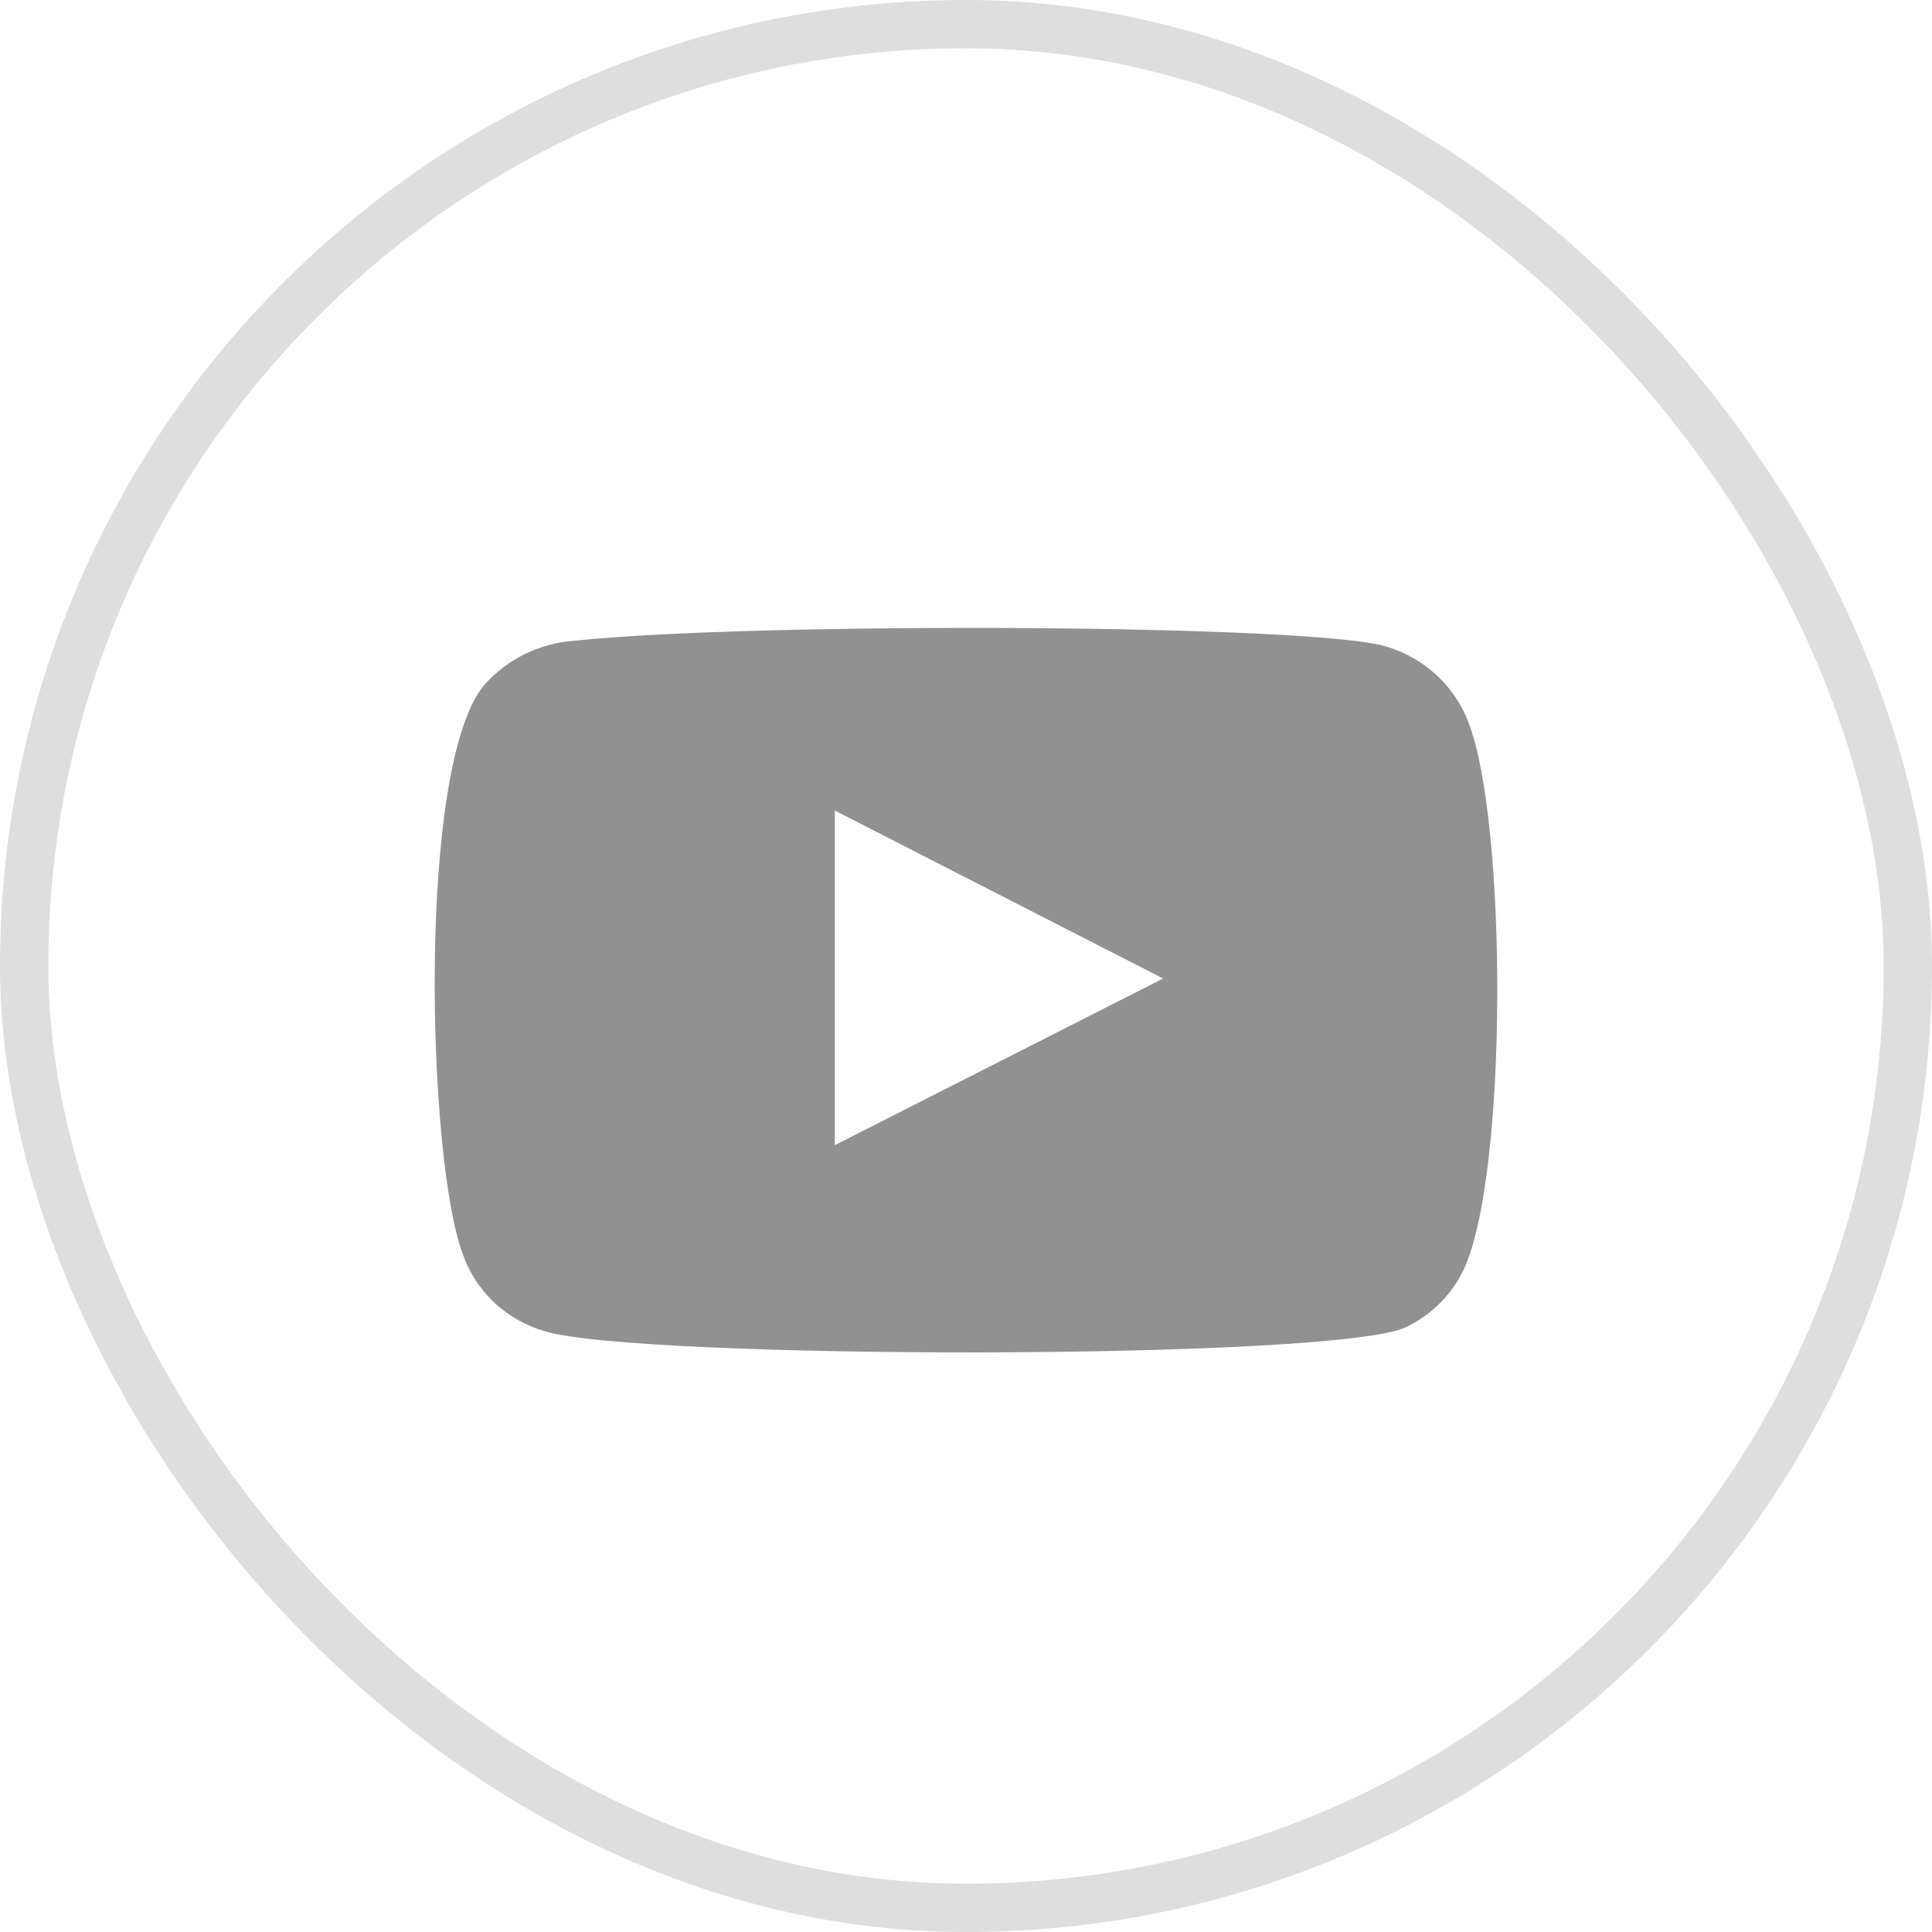
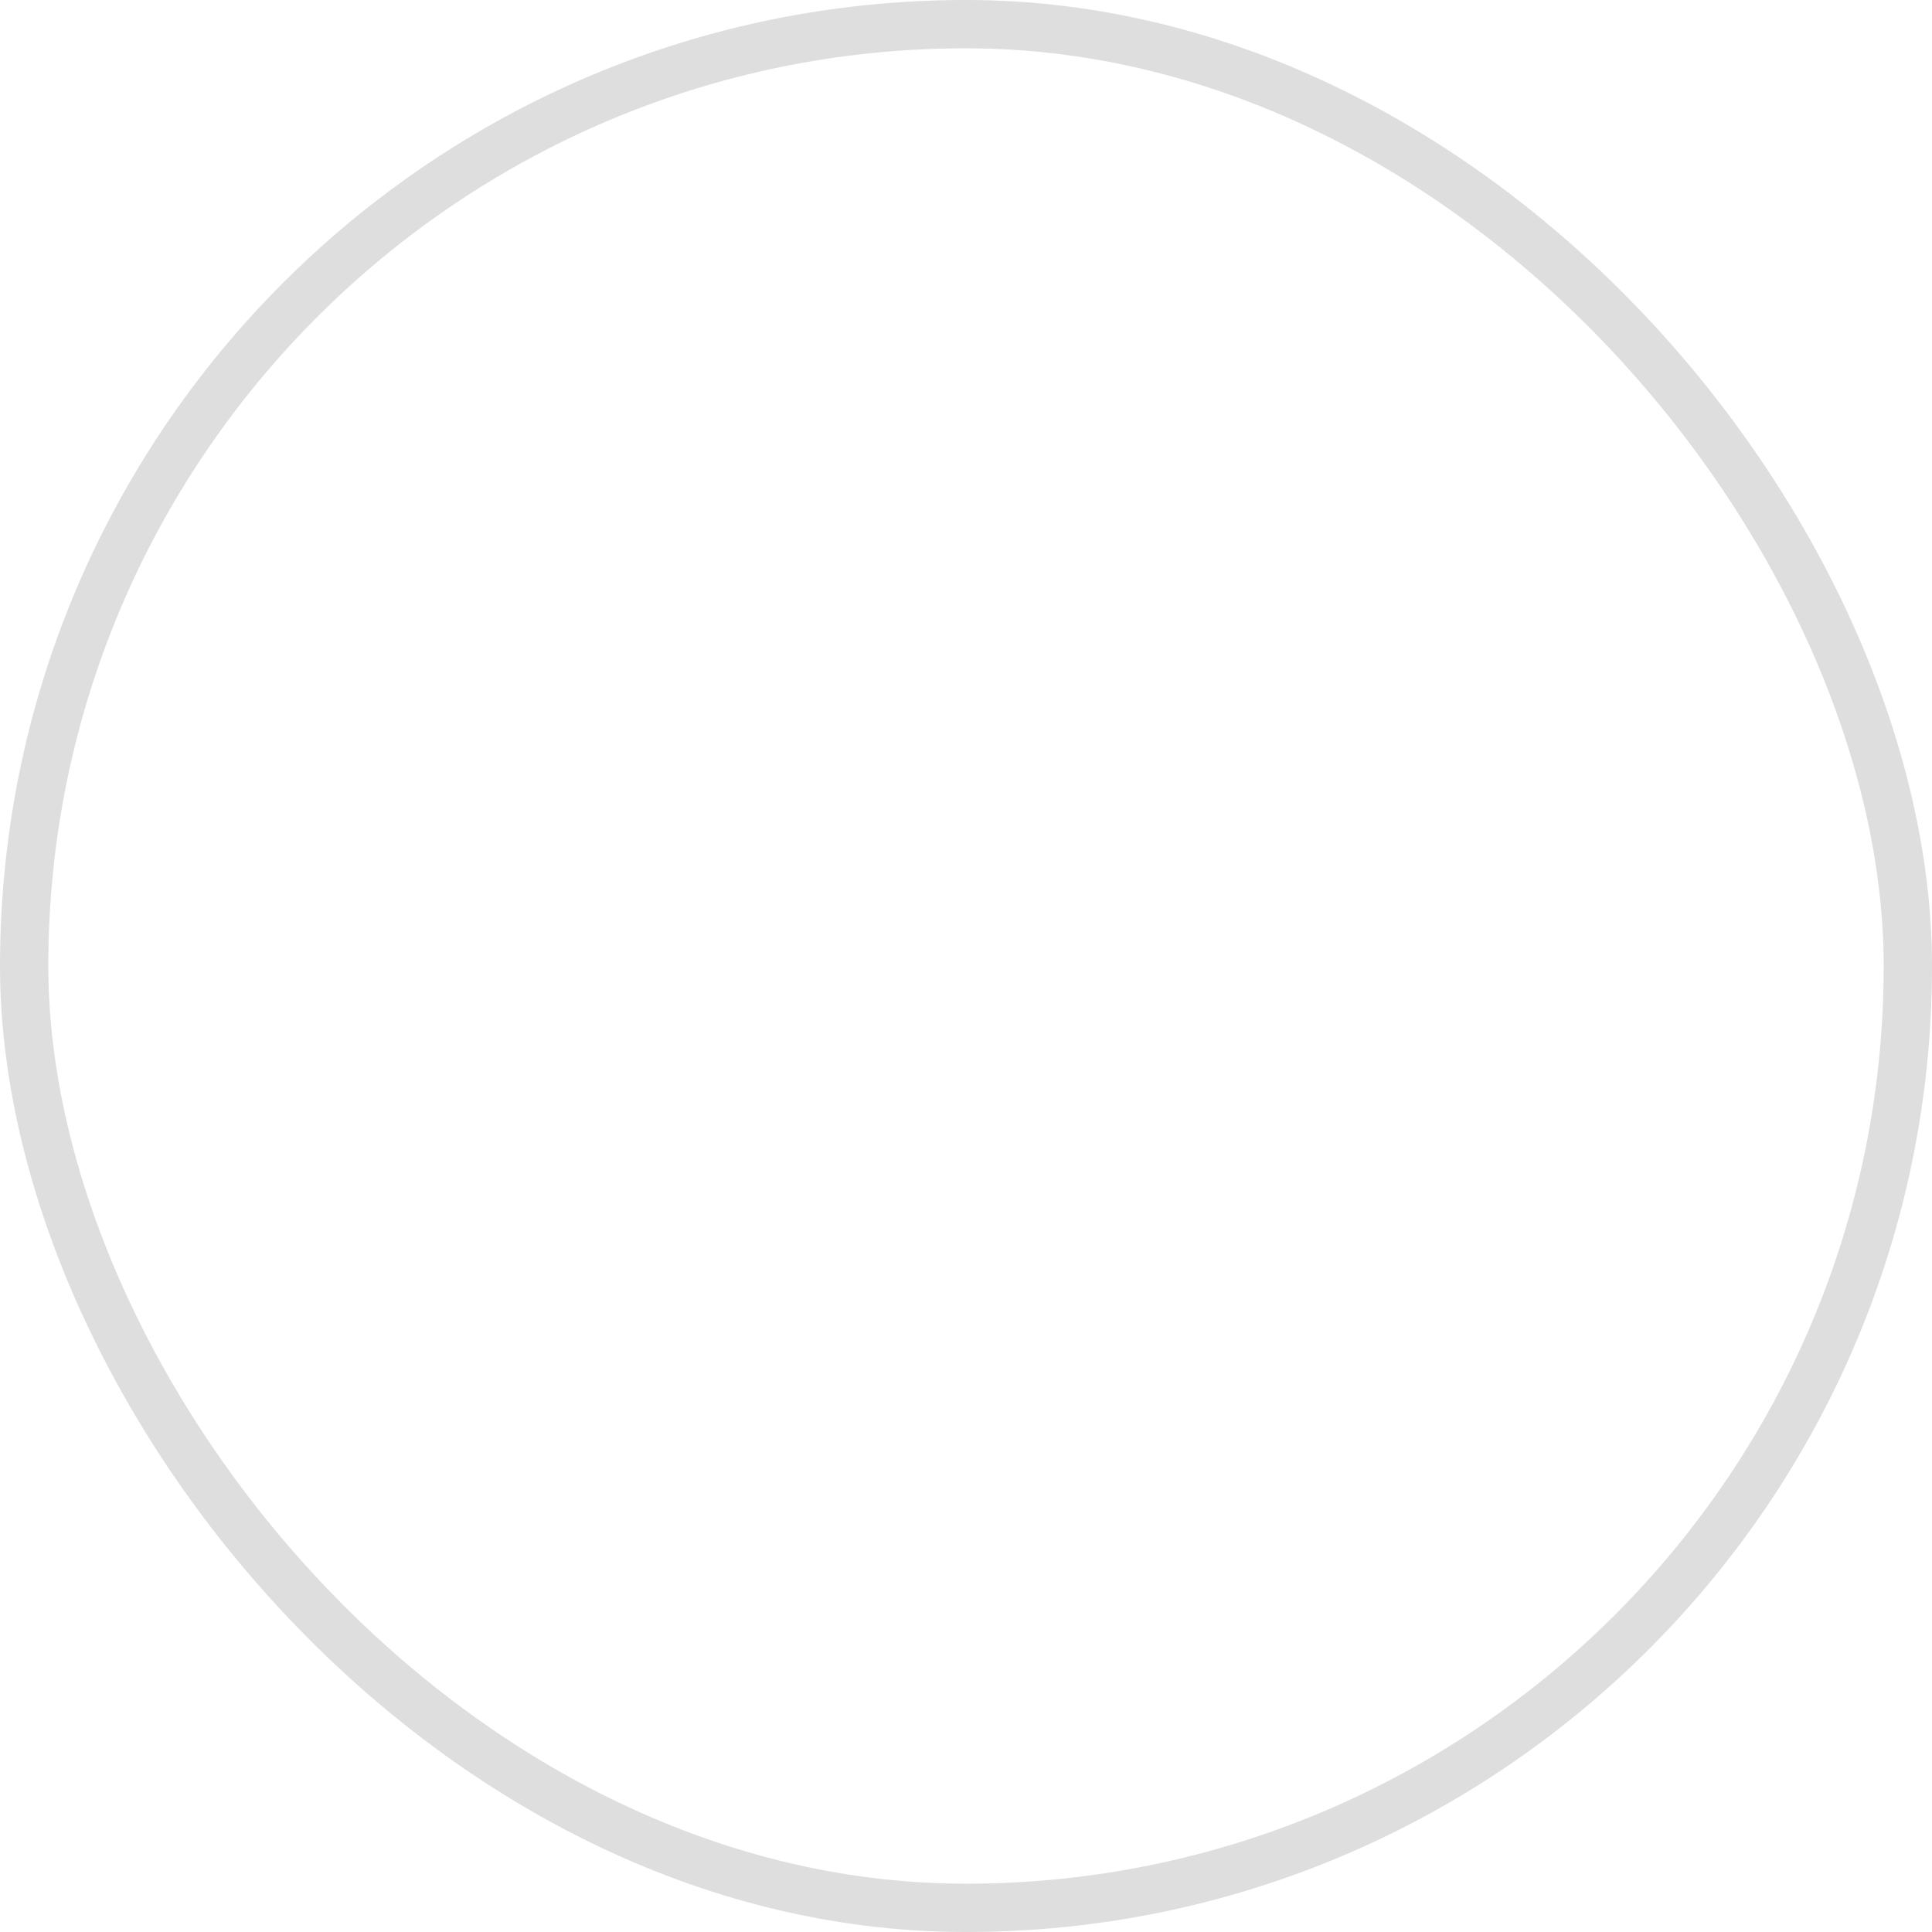
<svg xmlns="http://www.w3.org/2000/svg" width="40" height="40" viewBox="0 0 40 40" fill="none">
  <rect x="0.5" y="0.5" width="39" height="39" rx="19.5" stroke="#919191" stroke-opacity="0.3" />
-   <path fill-rule="evenodd" clip-rule="evenodd" d="M11.262 27.557C10.87 27.441 10.512 27.234 10.219 26.955C9.926 26.675 9.705 26.331 9.577 25.951C8.843 23.987 8.625 15.787 10.039 14.168C10.51 13.641 11.174 13.317 11.888 13.266C15.68 12.868 27.398 12.921 28.743 13.399C29.122 13.518 29.468 13.72 29.755 13.989C30.042 14.258 30.263 14.587 30.401 14.951C31.203 16.981 31.231 24.359 30.293 26.309C30.044 26.817 29.628 27.229 29.11 27.477C27.697 28.167 13.138 28.154 11.262 27.557ZM17.284 23.709L24.081 20.259L17.284 16.782V23.709Z" fill="#919191" />
</svg>